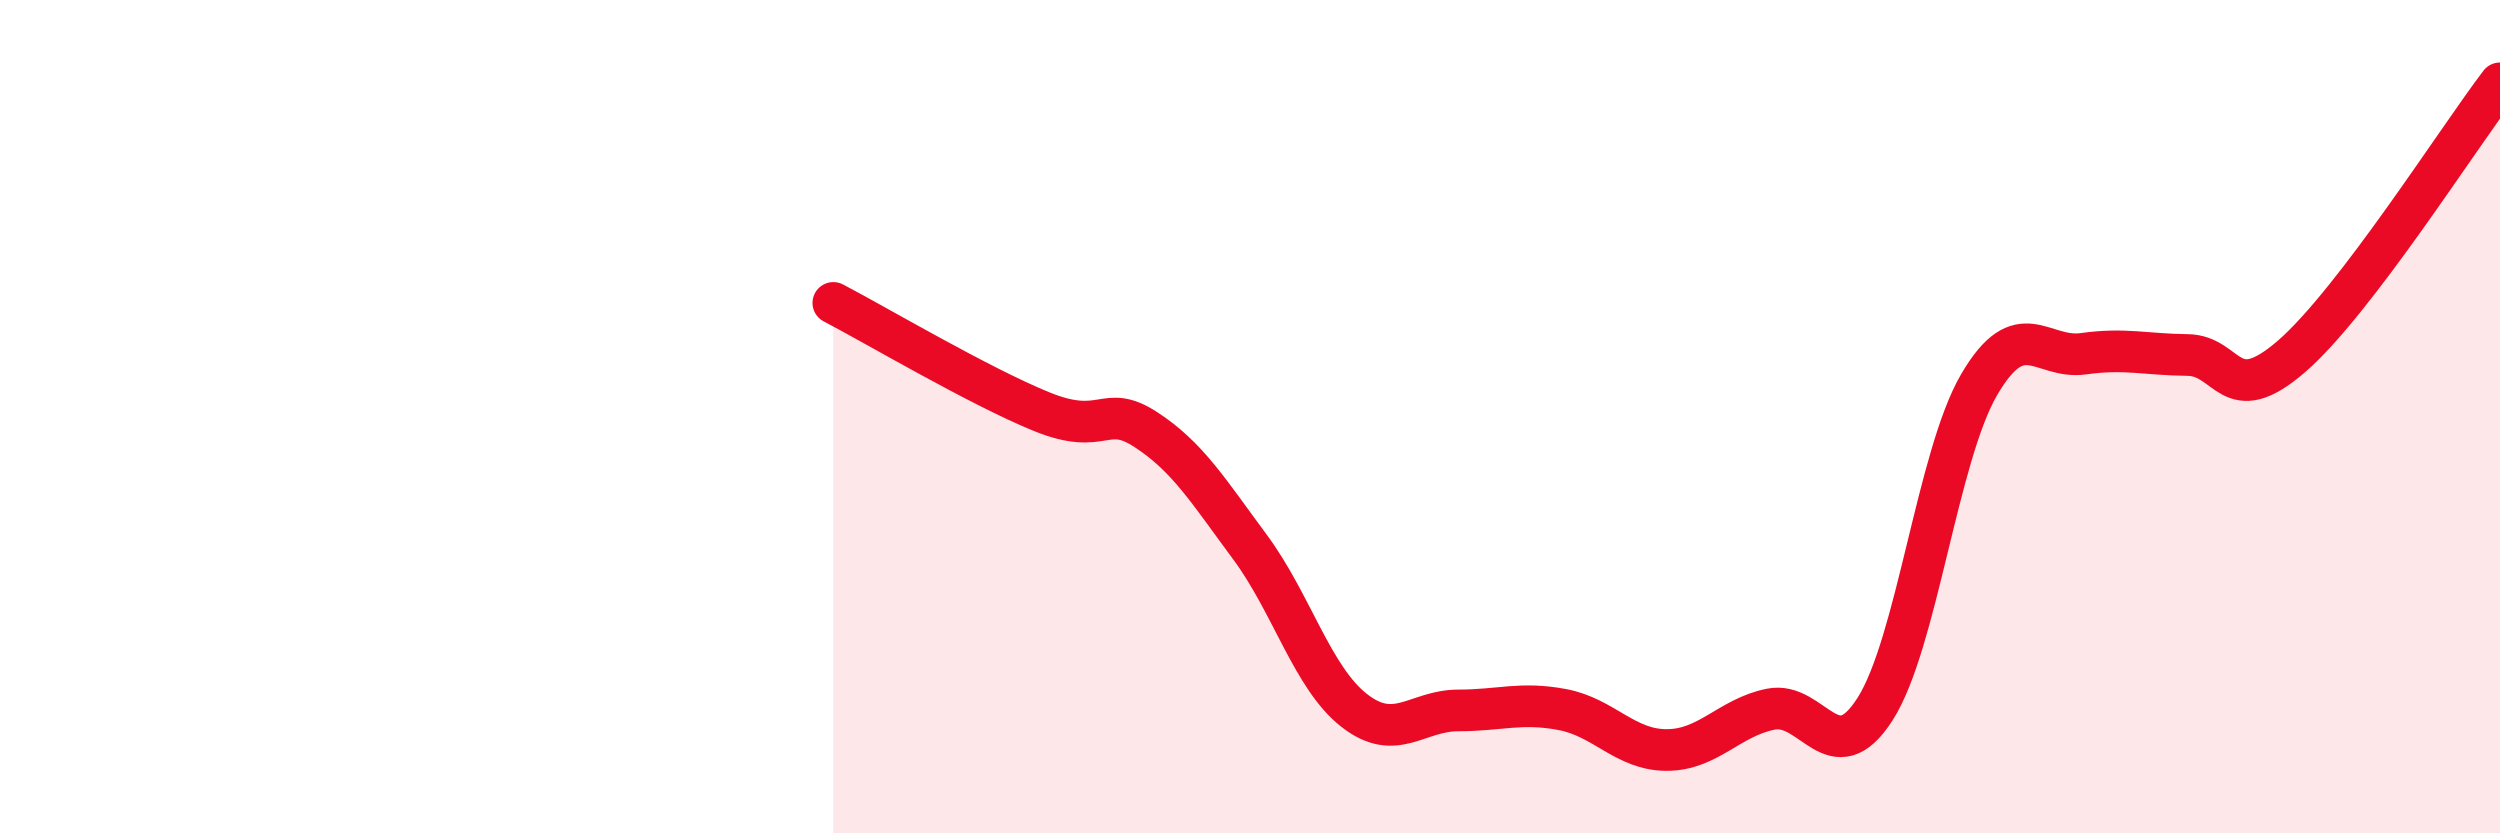
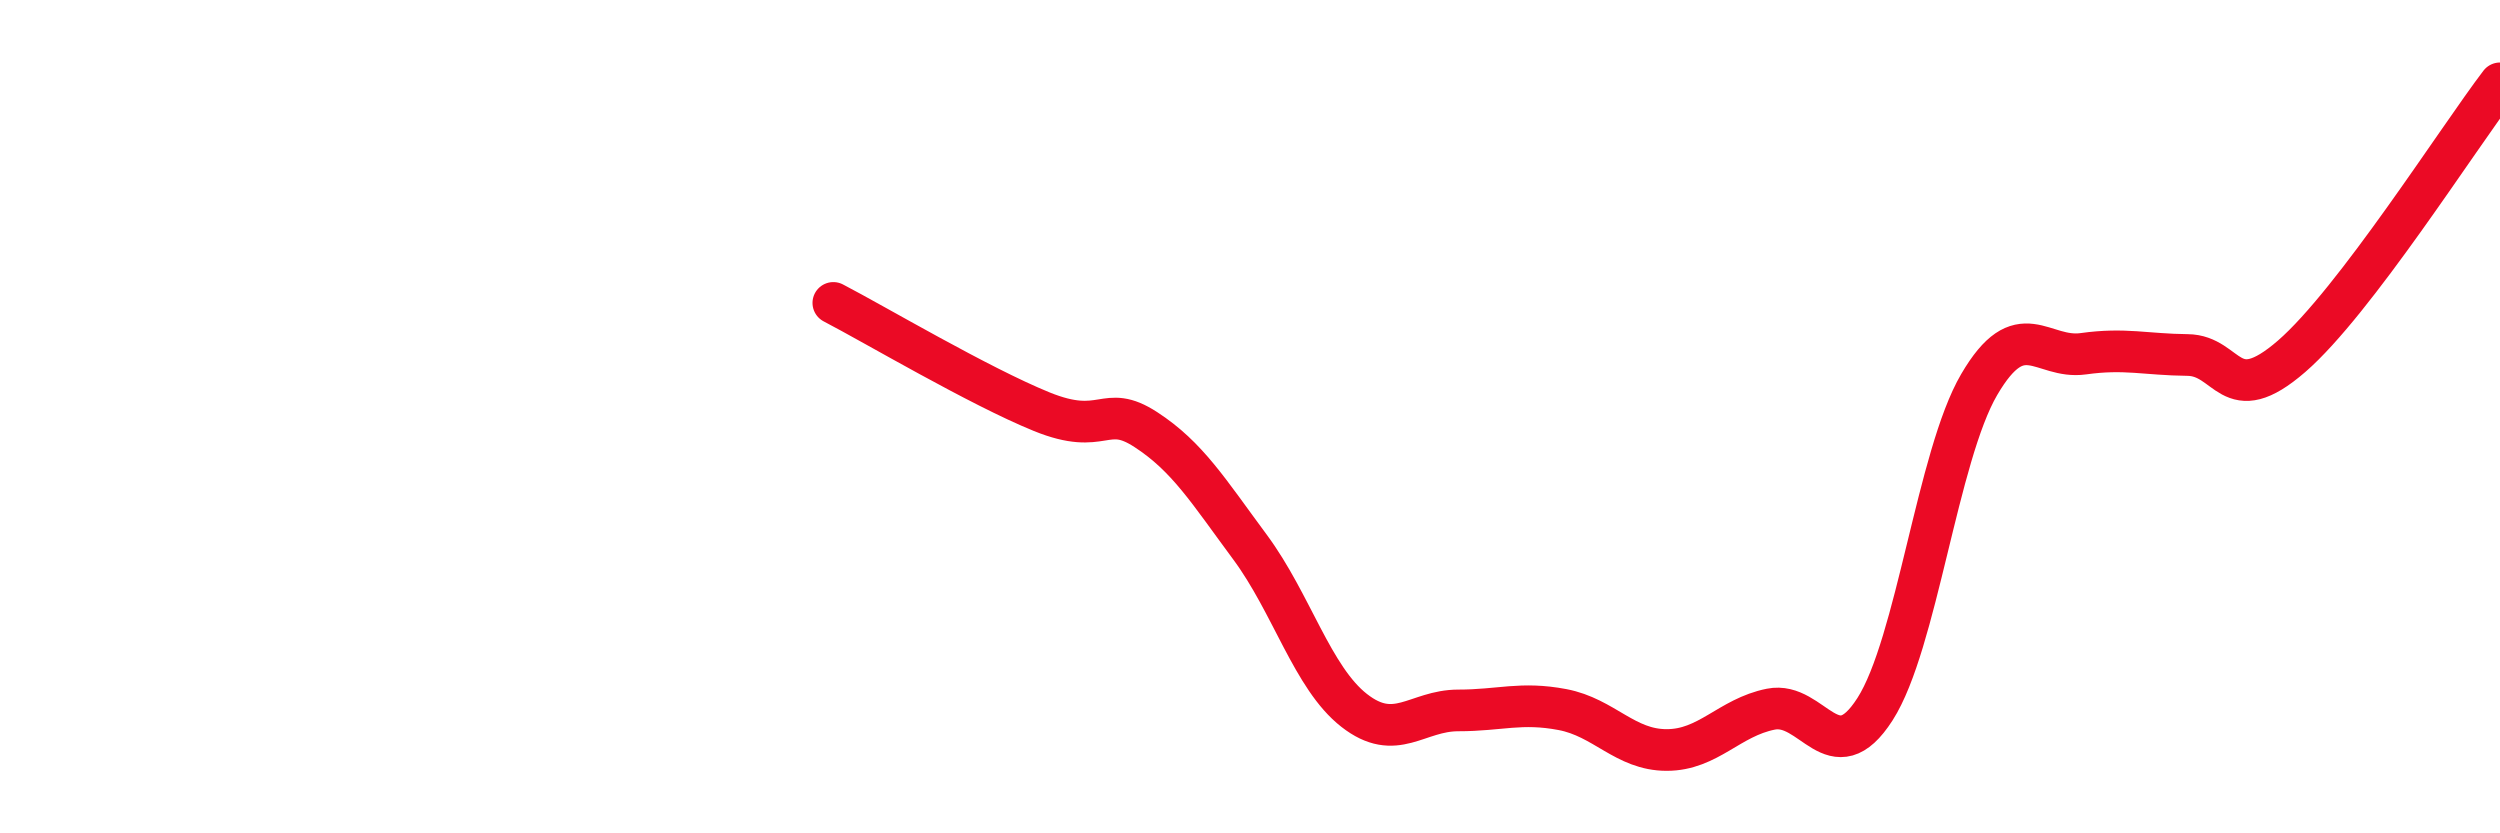
<svg xmlns="http://www.w3.org/2000/svg" width="60" height="20" viewBox="0 0 60 20">
-   <path d="M 20,7.27 C 21,7.79 23.5,9.27 25,9.88 C 26.5,10.49 26.5,9.66 27.5,10.31 C 28.5,10.96 29,11.78 30,13.13 C 31,14.48 31.5,16.27 32.5,17.05 C 33.5,17.83 34,17.05 35,17.05 C 36,17.05 36.5,16.84 37.5,17.03 C 38.5,17.22 39,18 40,18 C 41,18 41.5,17.22 42.5,17.02 C 43.5,16.82 44,18.58 45,17.02 C 46,15.46 46.5,10.94 47.5,9.23 C 48.5,7.52 49,8.63 50,8.49 C 51,8.35 51.5,8.51 52.5,8.52 C 53.5,8.53 53.5,9.85 55,8.55 C 56.5,7.25 59,3.31 60,2L60 20L20 20Z" fill="#EB0A25" opacity="0.1" stroke-linecap="round" stroke-linejoin="round" />
  <path d="M 20,7.27 C 21,7.79 23.5,9.27 25,9.88 C 26.5,10.49 26.5,9.66 27.5,10.31 C 28.5,10.96 29,11.78 30,13.13 C 31,14.48 31.5,16.27 32.5,17.05 C 33.5,17.83 34,17.05 35,17.05 C 36,17.05 36.5,16.84 37.5,17.03 C 38.5,17.22 39,18 40,18 C 41,18 41.5,17.22 42.5,17.02 C 43.5,16.82 44,18.58 45,17.02 C 46,15.46 46.5,10.94 47.5,9.23 C 48.5,7.52 49,8.63 50,8.49 C 51,8.35 51.5,8.51 52.5,8.52 C 53.5,8.53 53.5,9.85 55,8.55 C 56.5,7.25 59,3.31 60,2" stroke="#EB0A25" stroke-width="1" fill="none" stroke-linecap="round" stroke-linejoin="round" />
</svg>